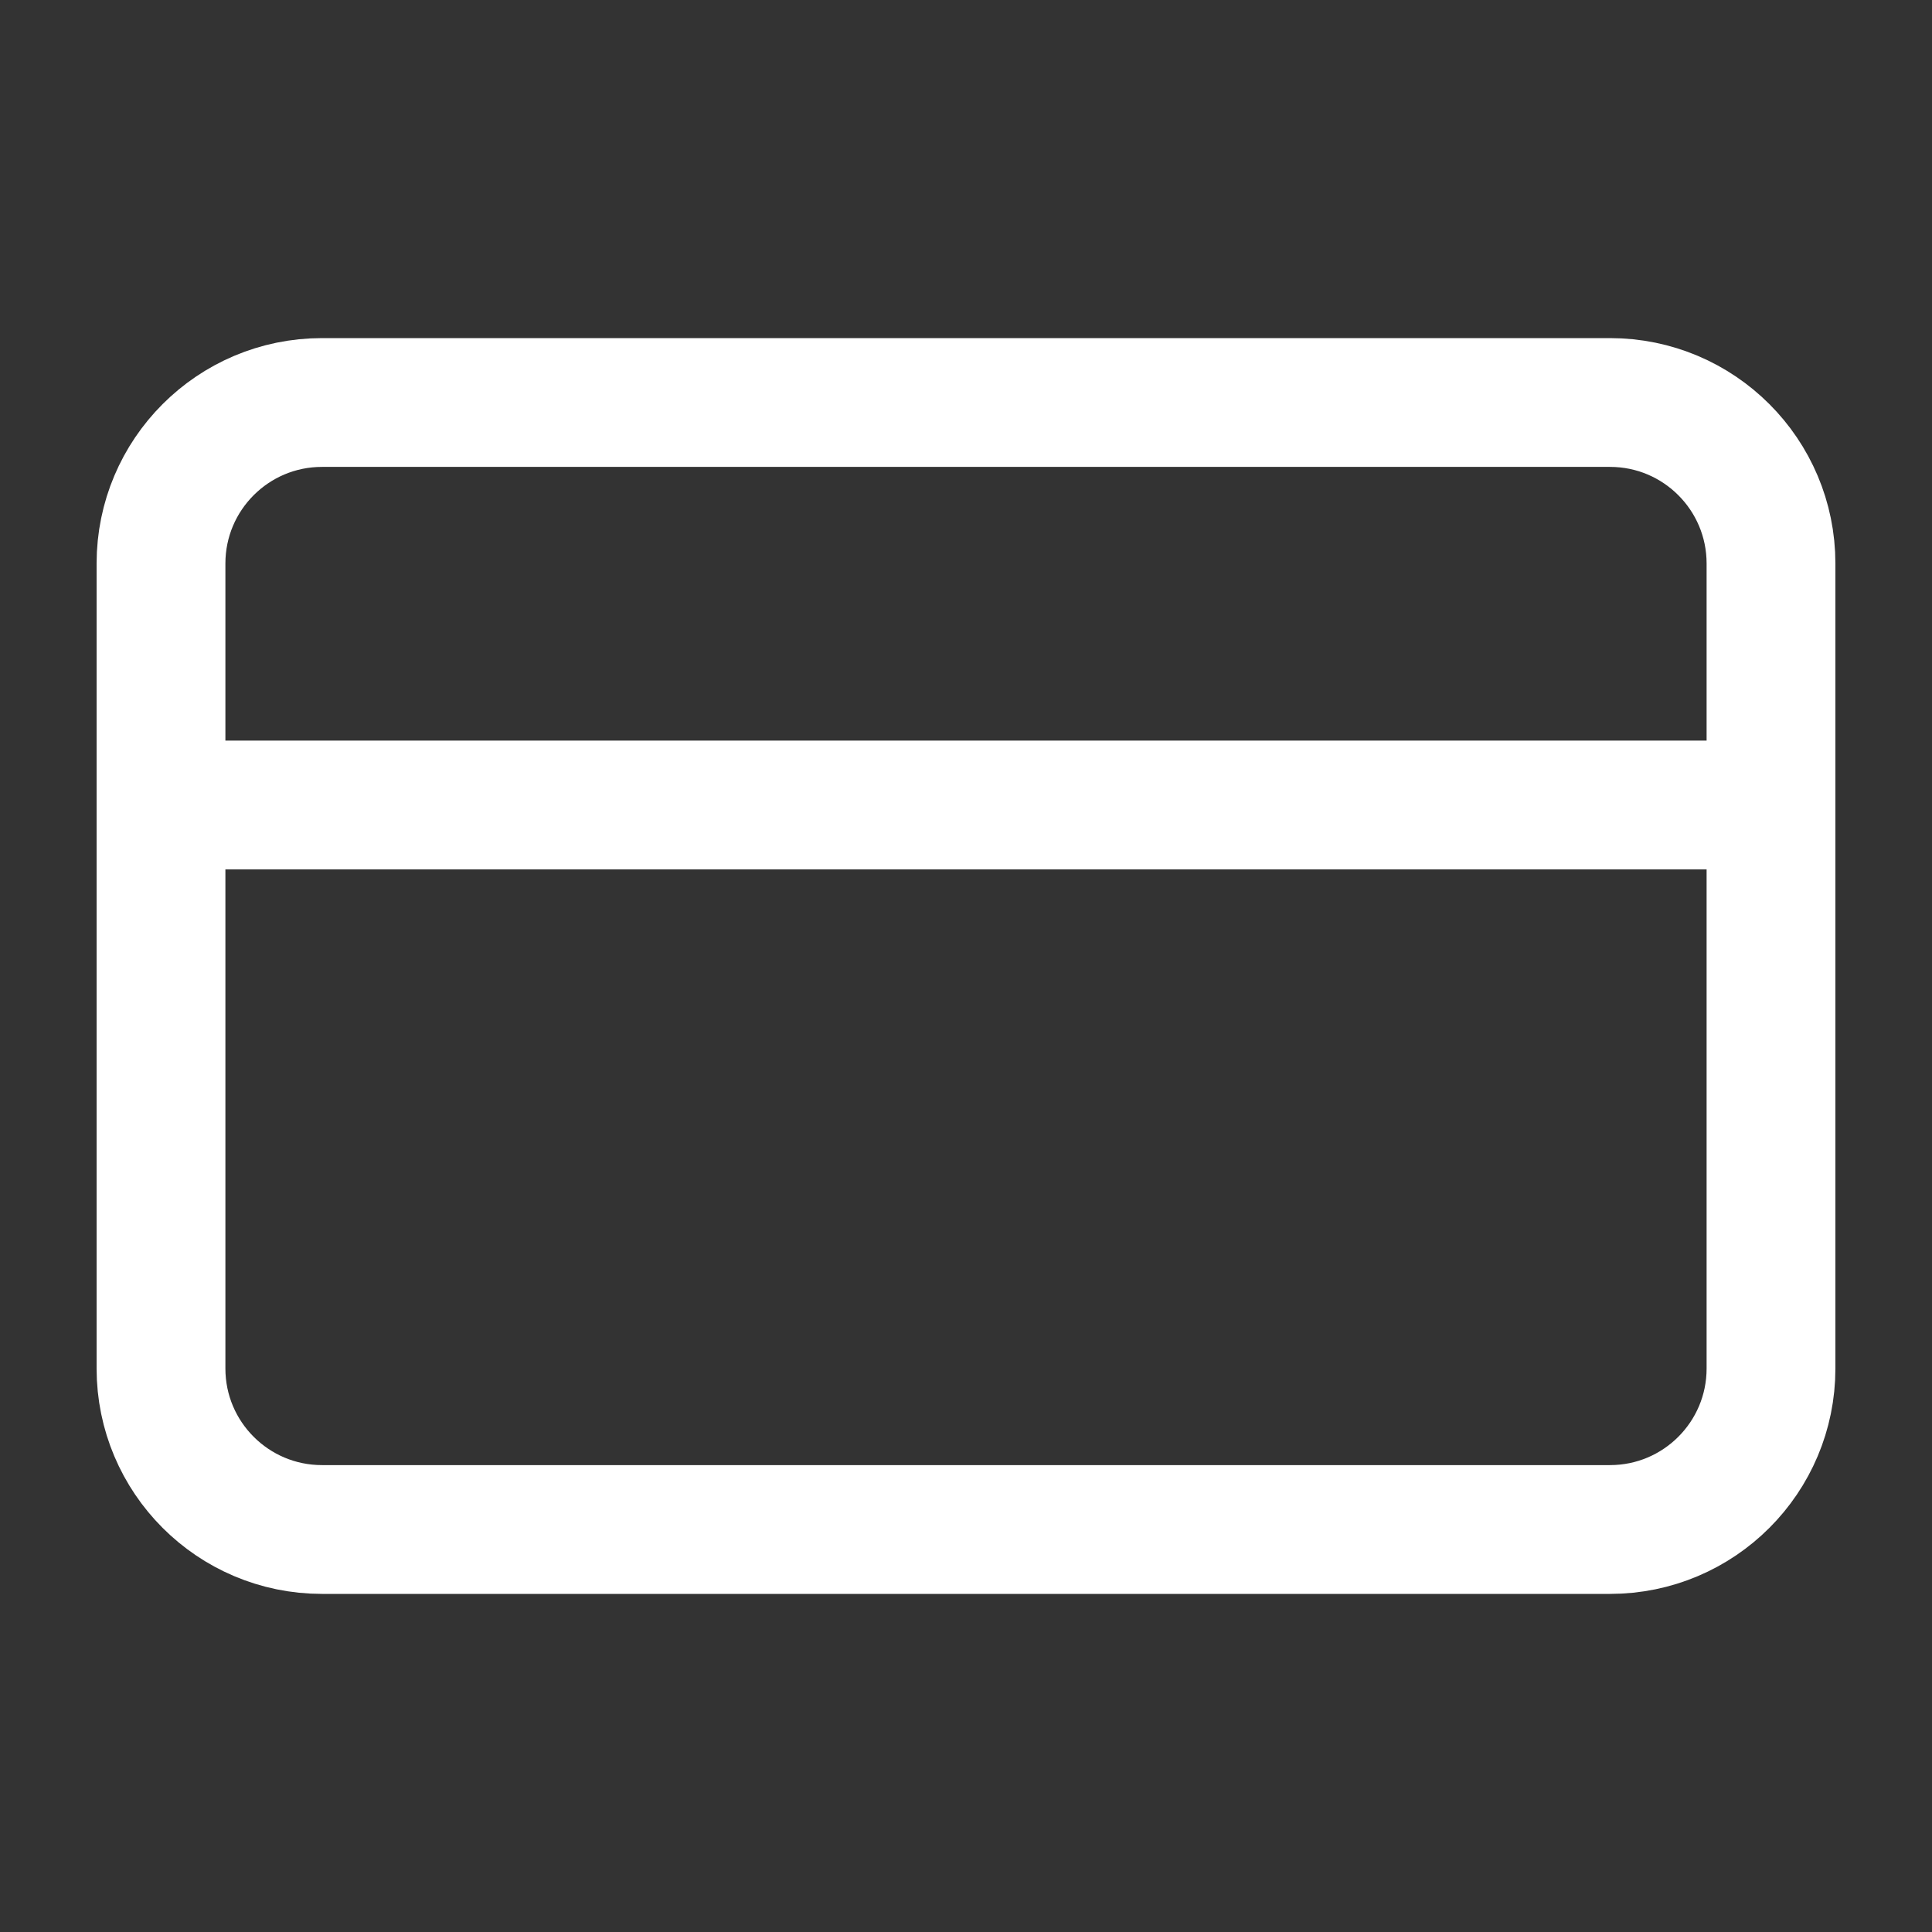
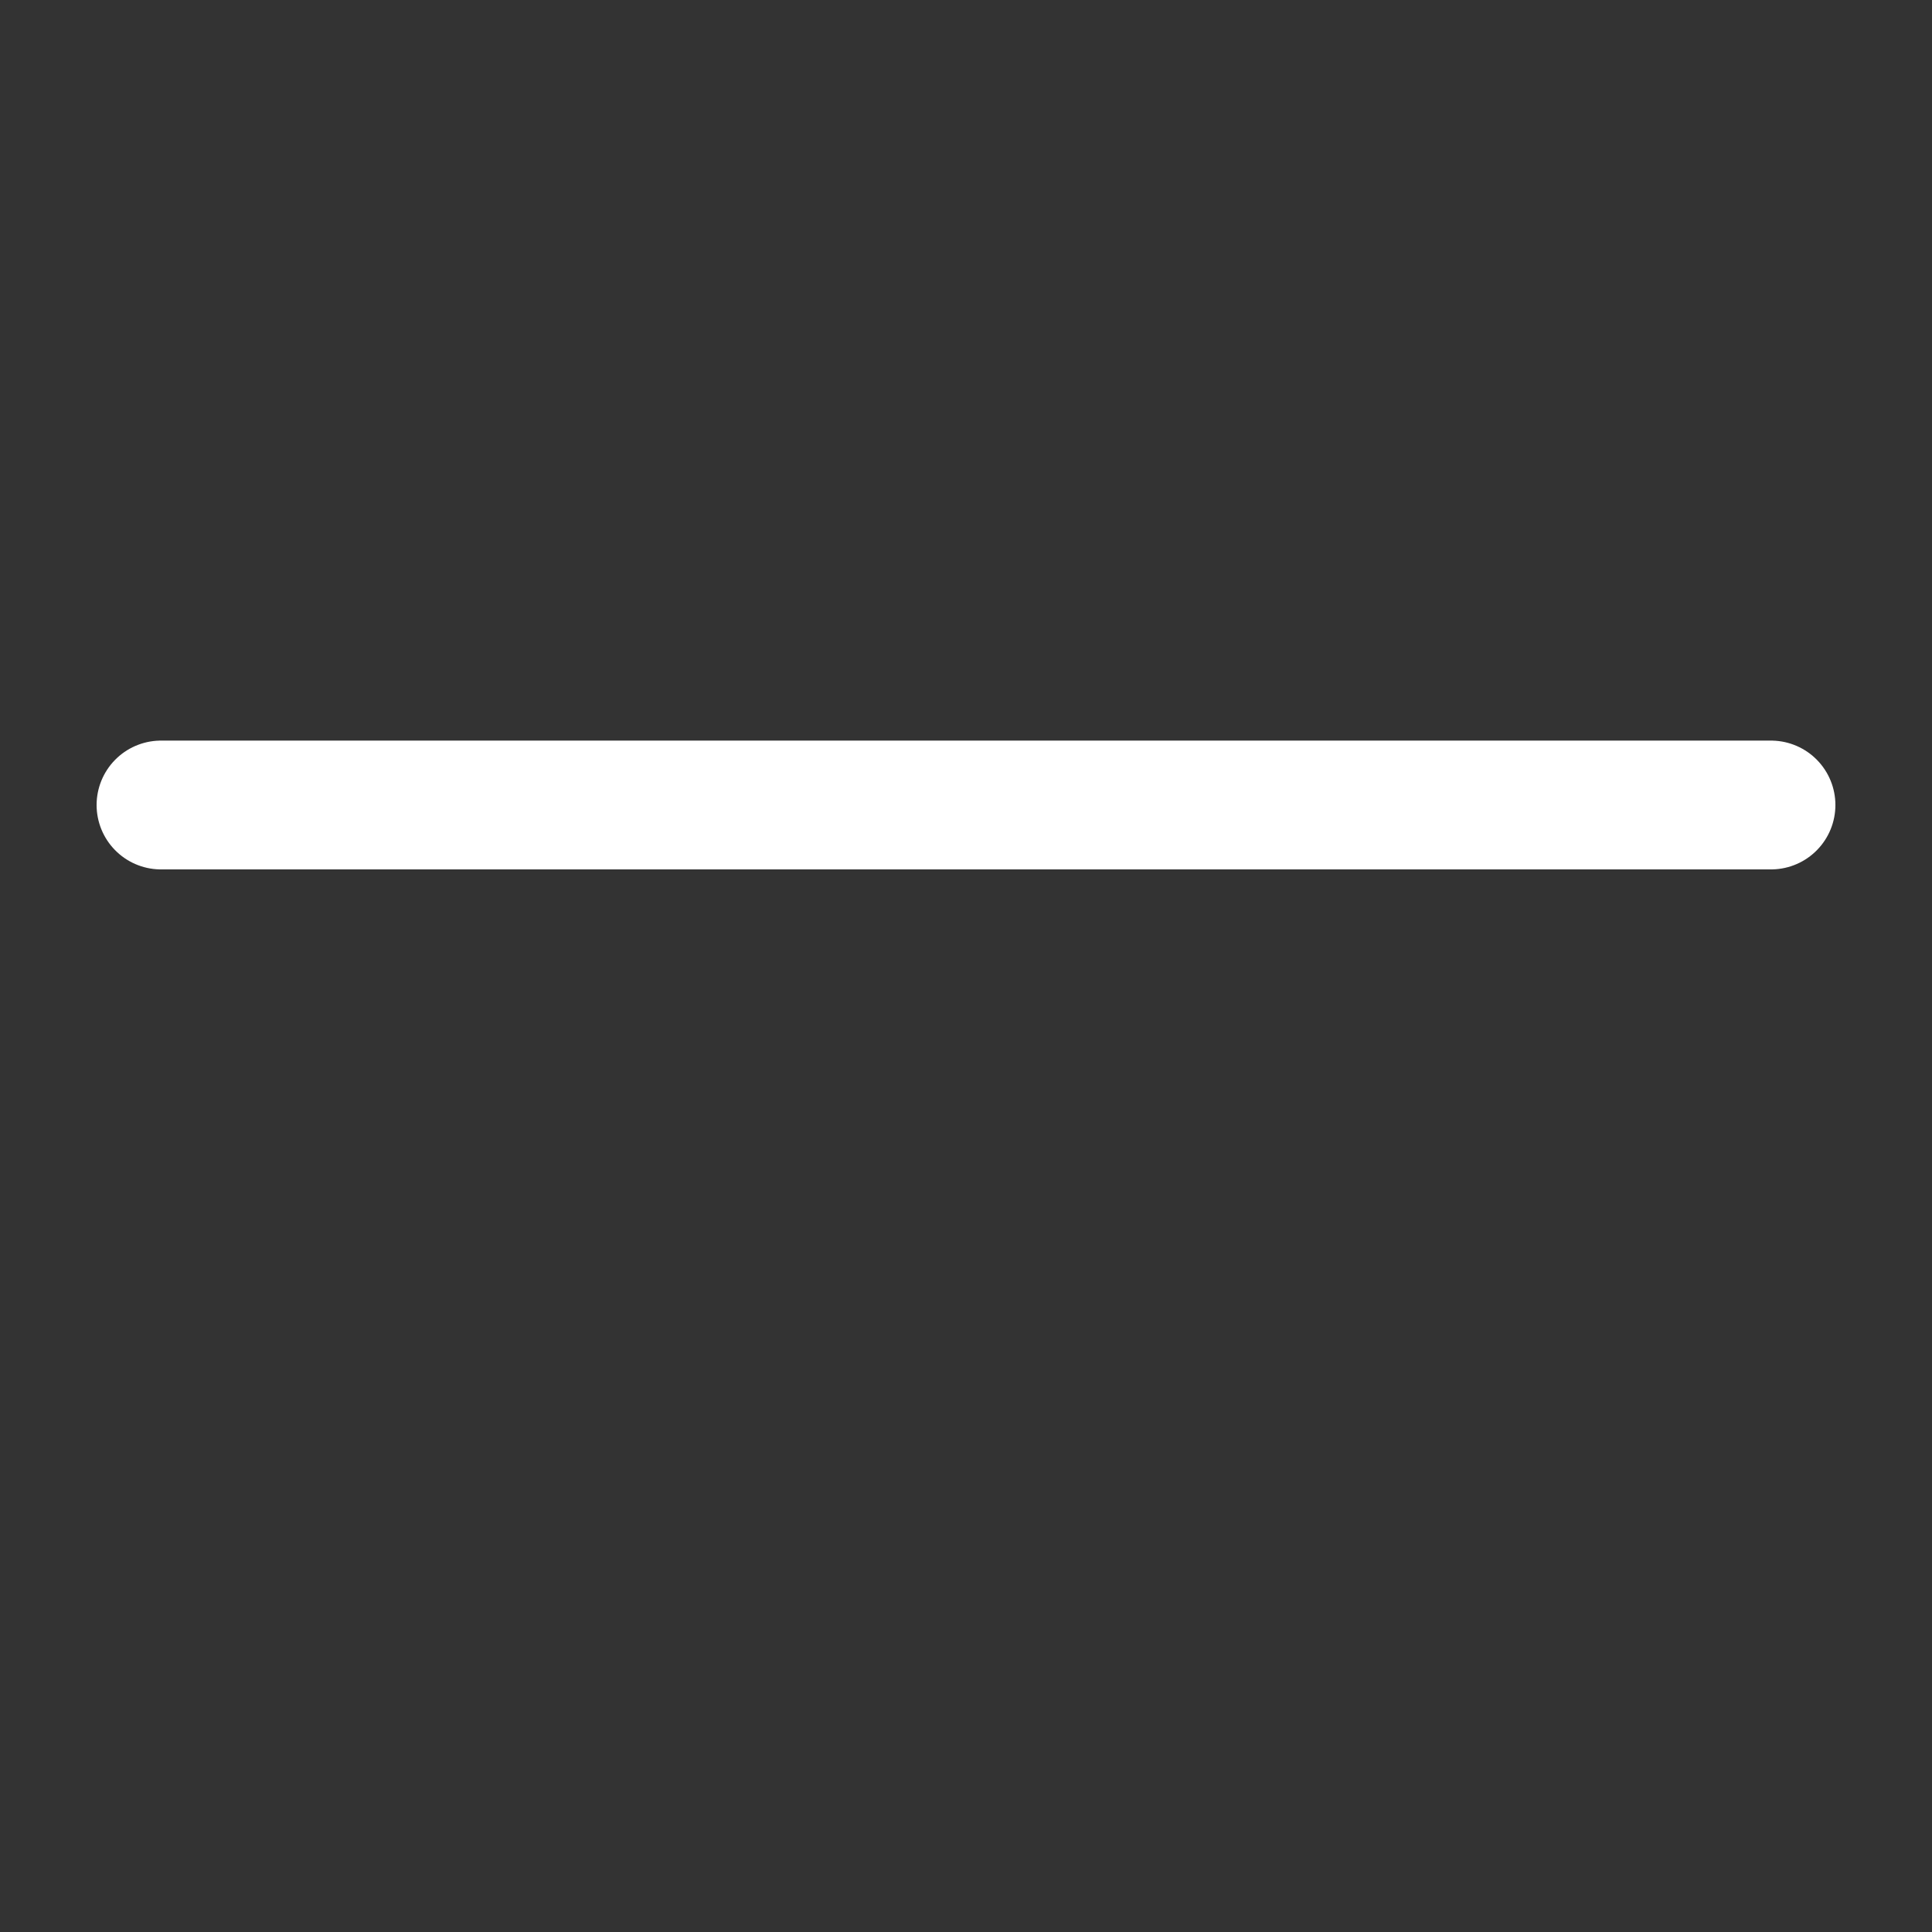
<svg xmlns="http://www.w3.org/2000/svg" width="75" height="75" viewBox="0 0 75 75" fill="none">
  <rect x="0" y="0" width="75" height="75" fill="#333333" stroke="none" />
-   <path d="M62.5 15.625H12.5C9.048 15.625 6.25 18.423 6.25 21.875V53.125C6.25 56.577 9.048 59.375 12.5 59.375H62.5C65.952 59.375 68.75 56.577 68.75 53.125V21.875C68.75 18.423 65.952 15.625 62.5 15.625Z" stroke="white" stroke-width="5" stroke-linecap="round" stroke-linejoin="round" />
  <path d="M6.25 31.25H68.75" stroke="white" stroke-width="5" stroke-linecap="round" stroke-linejoin="round" />
</svg>